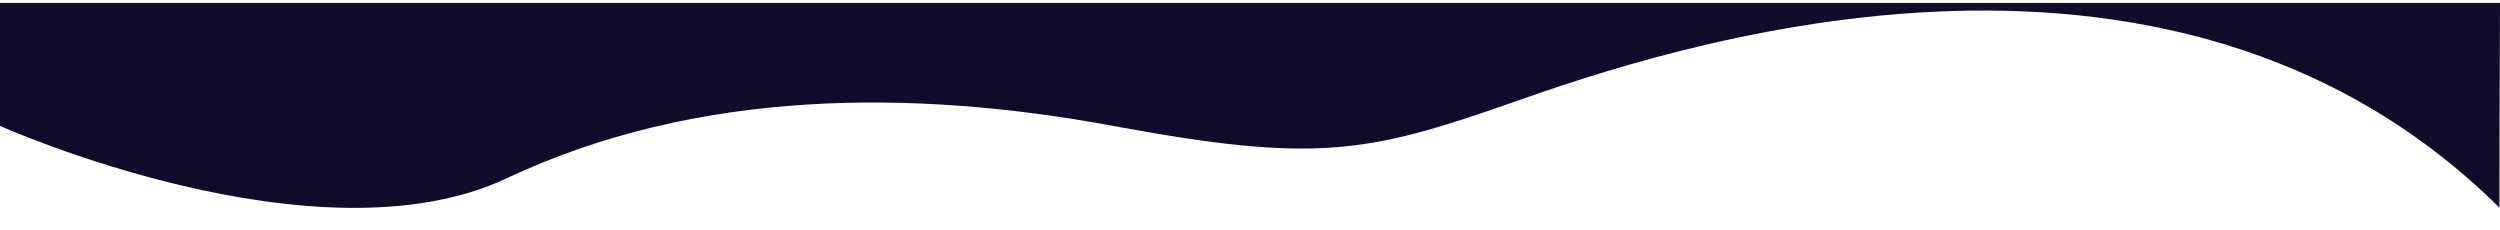
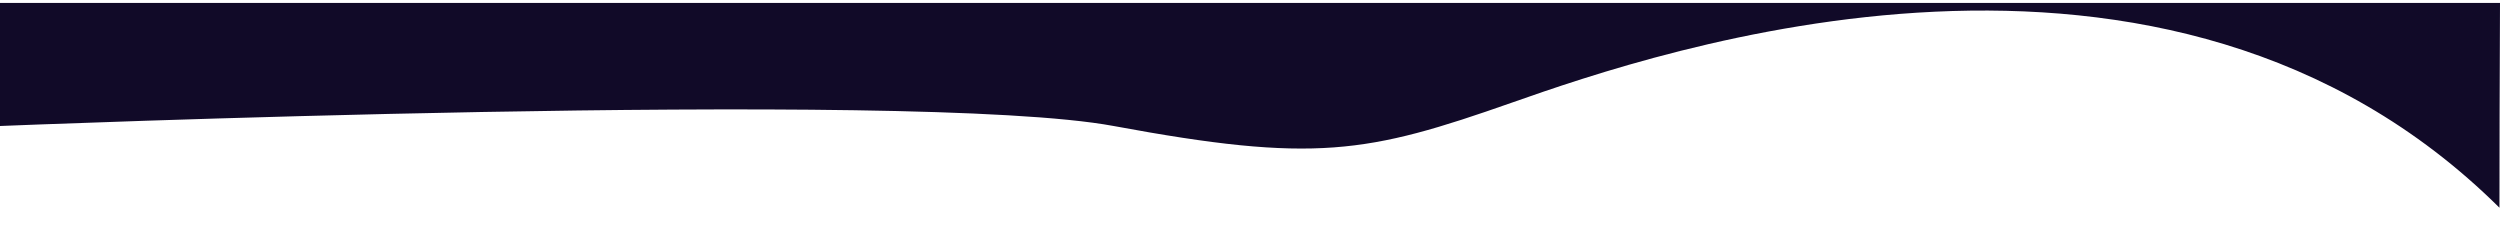
<svg xmlns="http://www.w3.org/2000/svg" version="1.1" id="Слой_1" x="0px" y="0px" viewBox="0 0 1367.2 125.6" style="enable-background:new 0 0 1367.2 125.6;" xml:space="preserve">
  <style type="text/css">
	.st0{fill:#110A28;}
</style>
-   <path class="st0" d="M0,1.6h1367.2c-0.2,43.6-0.3,82.2-0.3,112C1184-67.7,906.3,28.2,826.9,56.1S719,89.3,609,68.9  S380.9,48.6,277.1,97.5S0.1,68.9,0.1,68.9H0L0,1.6L0,1.6z" />
+   <path class="st0" d="M0,1.6h1367.2c-0.2,43.6-0.3,82.2-0.3,112C1184-67.7,906.3,28.2,826.9,56.1S719,89.3,609,68.9  S0.1,68.9,0.1,68.9H0L0,1.6L0,1.6z" />
</svg>